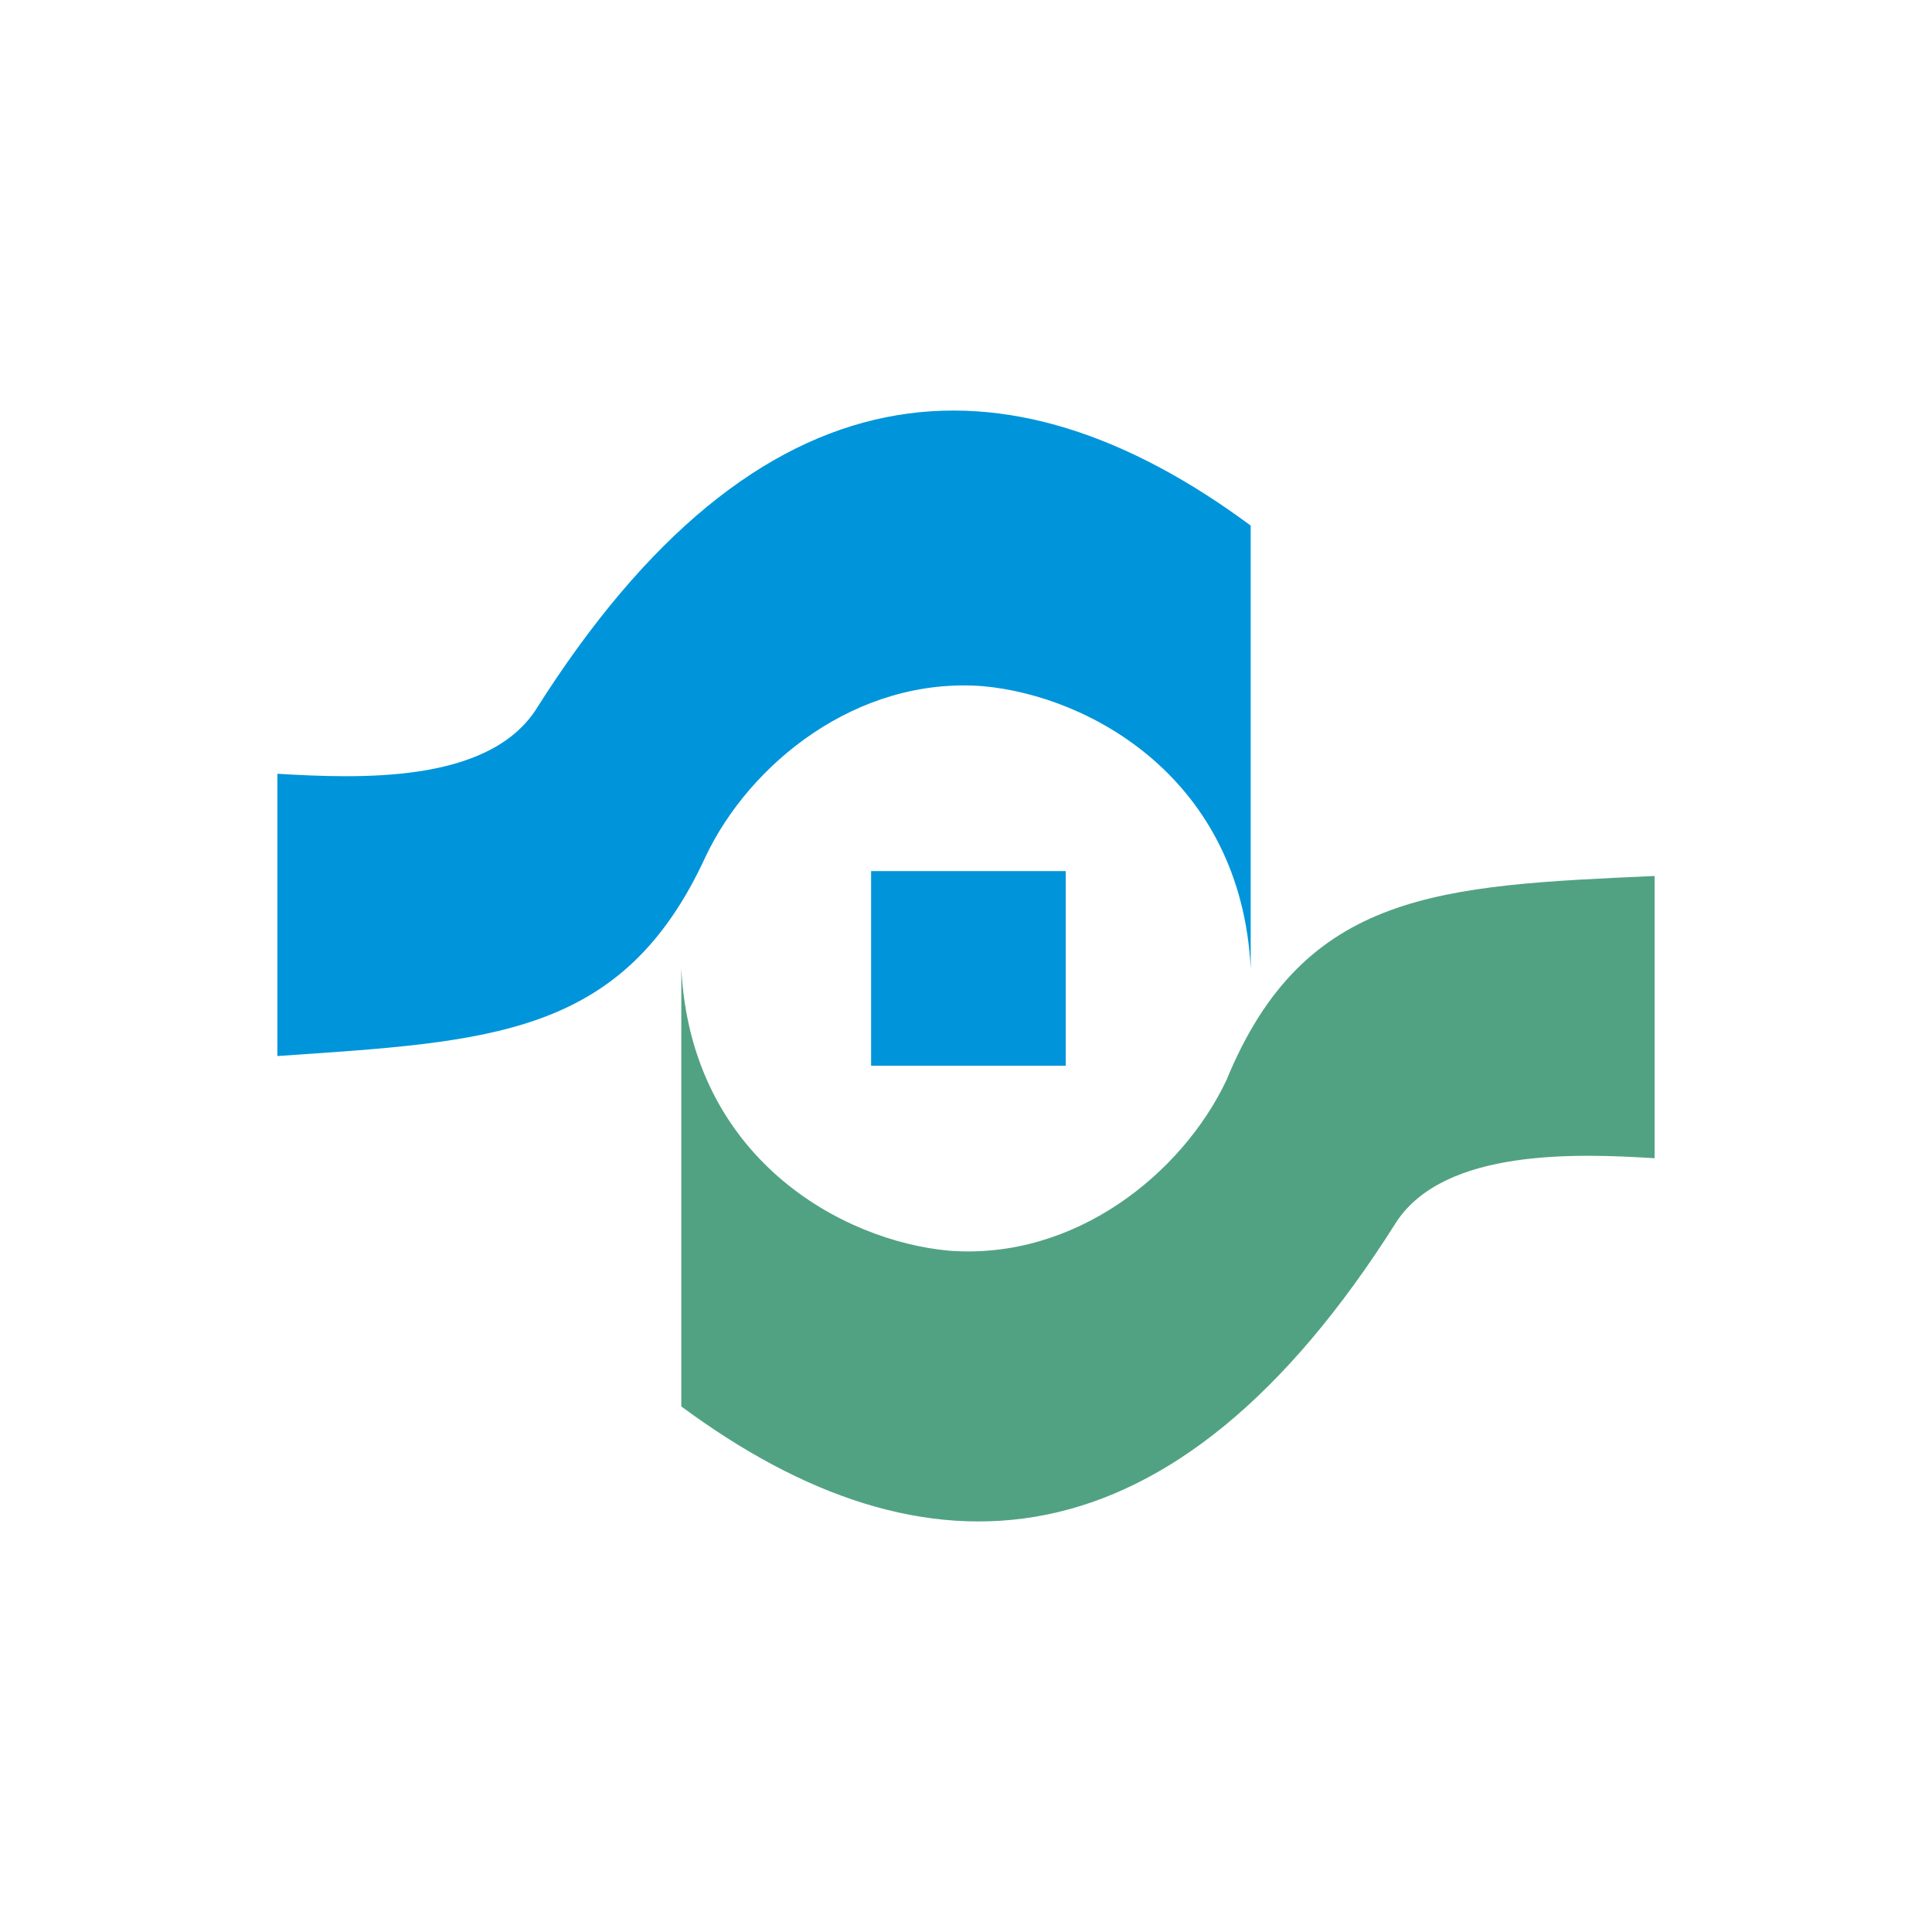
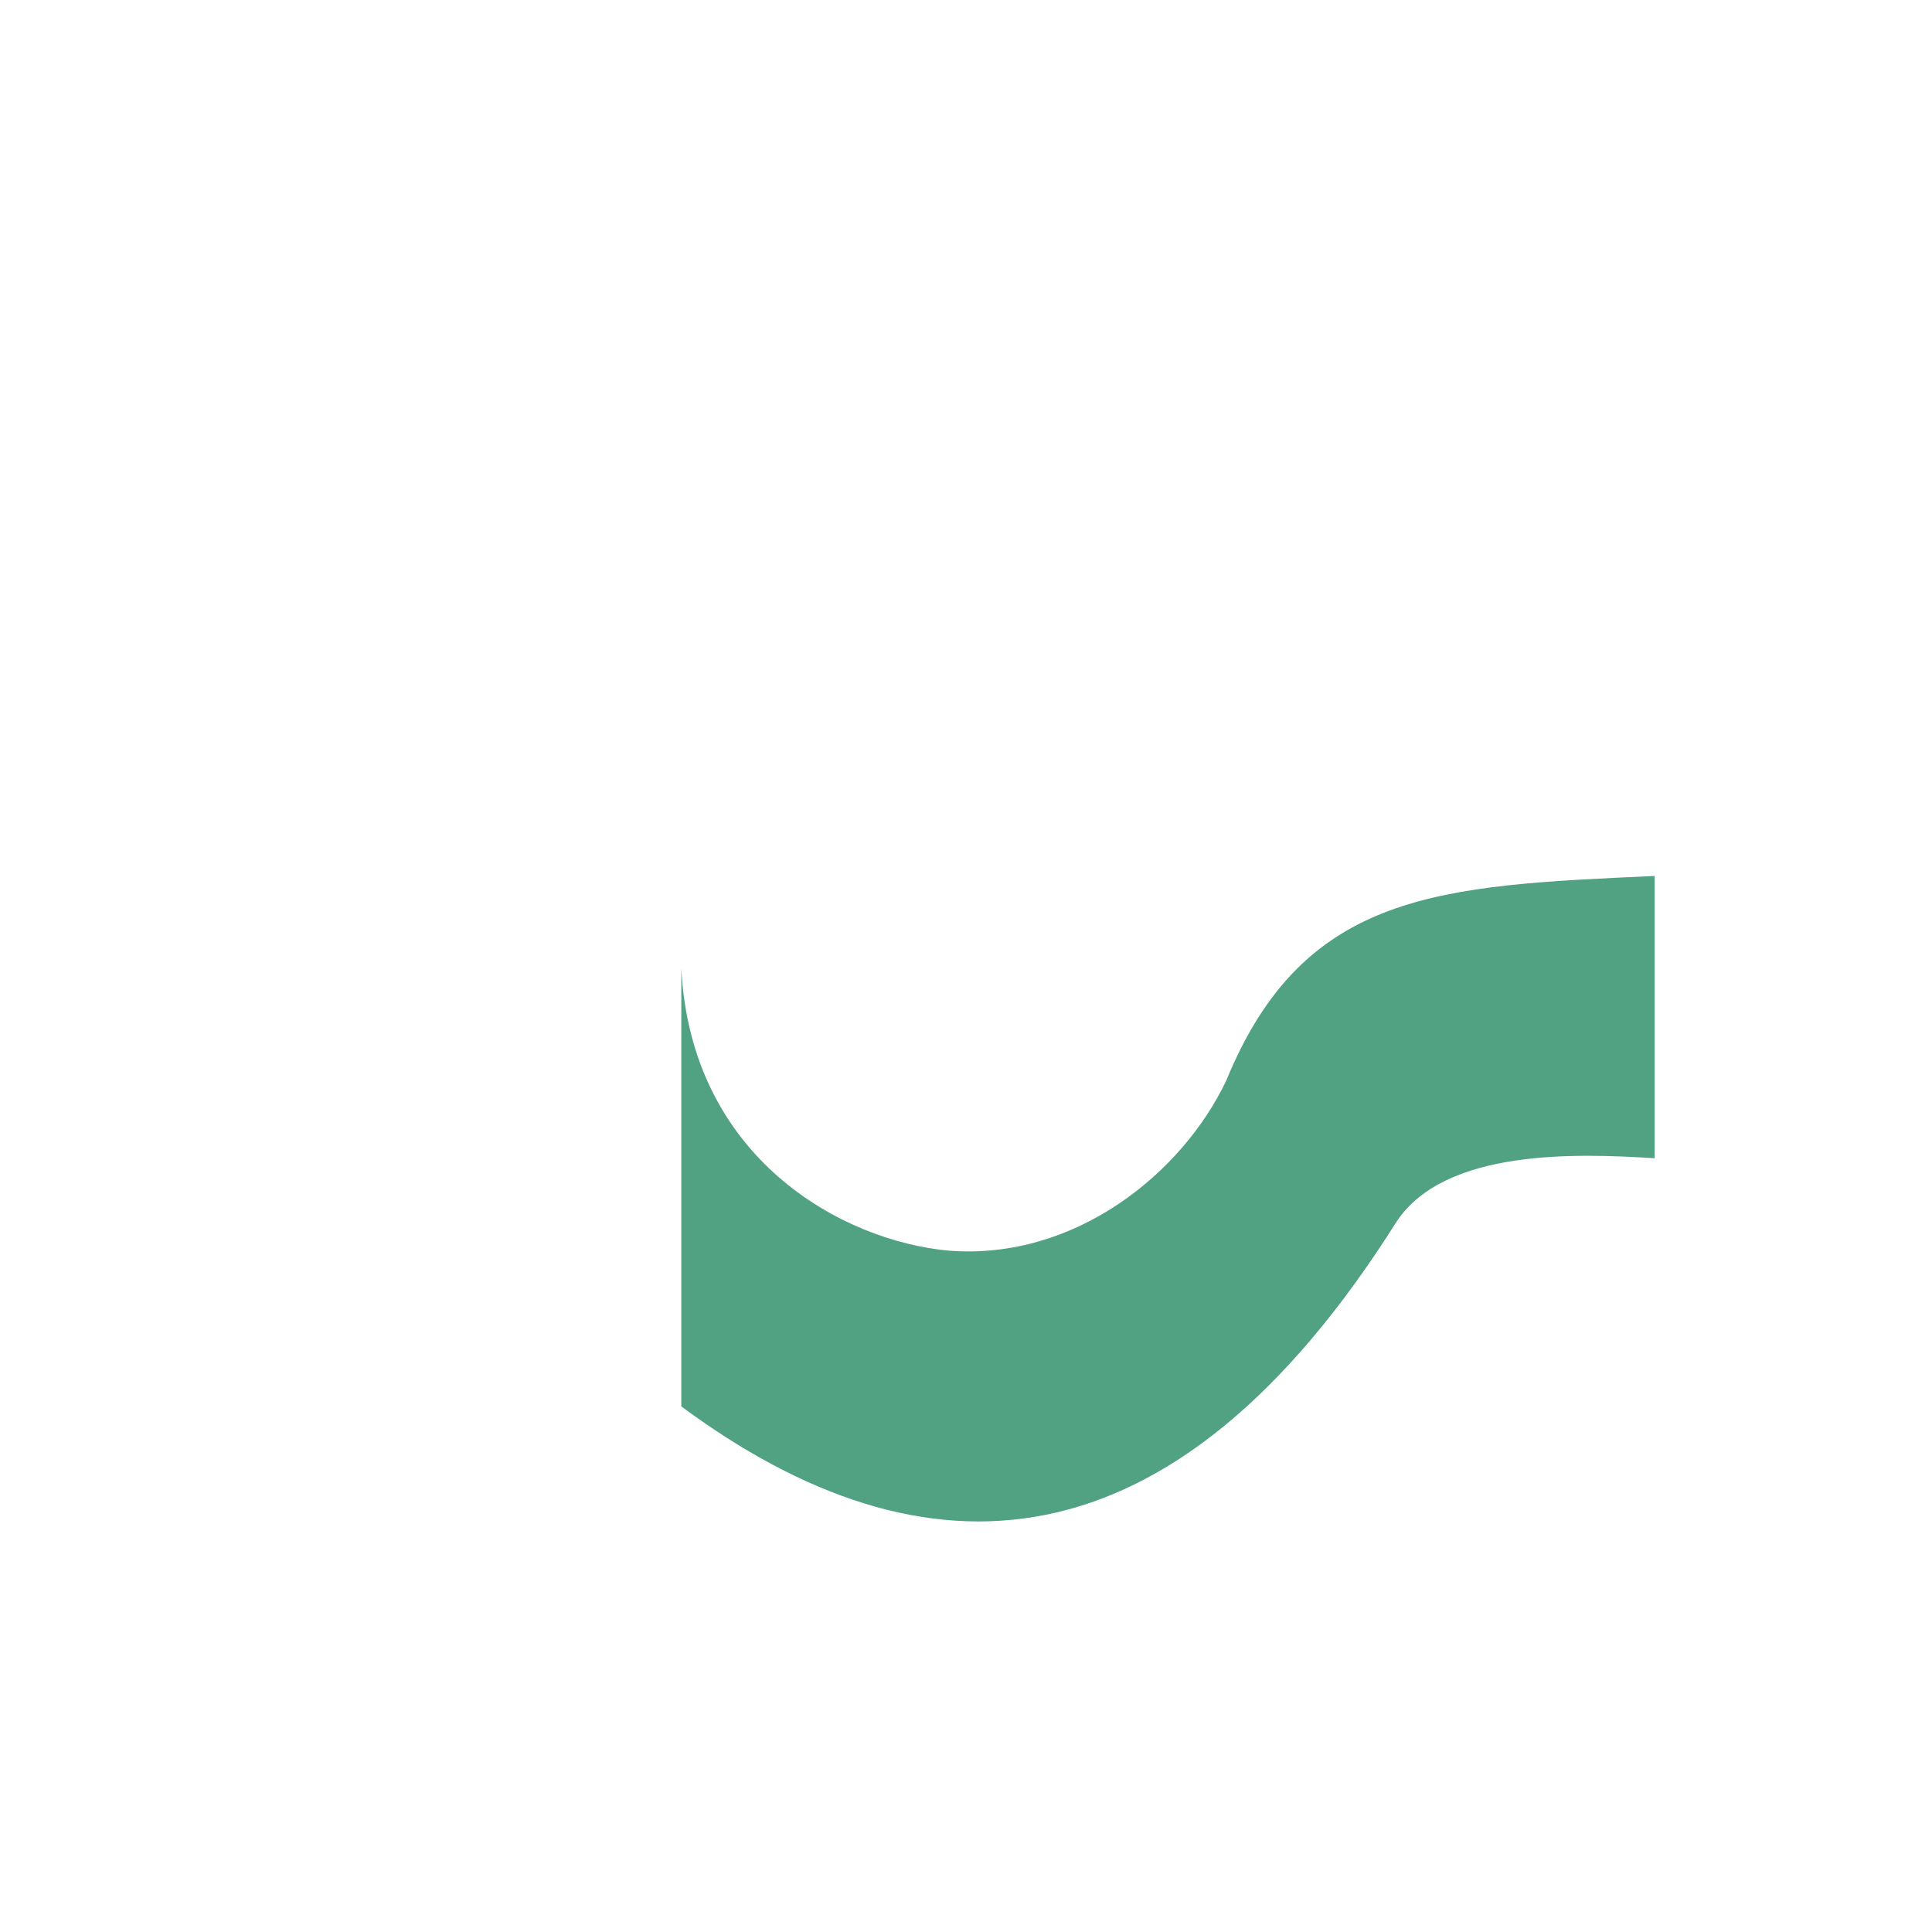
<svg xmlns="http://www.w3.org/2000/svg" t="1729350864109" class="icon" viewBox="0 0 1024 1024" version="1.1" p-id="21724" width="16" height="16">
-   <path d="M461.703 461.703h103.174v103.174h-103.174z" fill="#0095DA" p-id="21725" />
-   <path d="M147.023 559.718v-149.602c43.849 2.579 110.912 5.159 136.705-33.531 118.65-188.292 250.196-193.451 379.164-98.015v234.72c-5.159-100.594-85.118-144.443-141.864-149.602-67.063-5.159-123.809 41.27-147.023 90.277-43.849 95.436-113.491 98.015-226.982 105.753z" fill="#0095DA" p-id="21726" />
  <path d="M876.977 464.282v149.602c-41.27-2.579-110.912-5.159-136.705 33.531-118.65 188.292-250.196 193.451-379.164 98.015v-232.141c5.159 100.594 85.118 144.443 141.864 149.602 67.063 5.159 123.809-41.27 147.023-90.277 41.27-100.594 113.491-103.174 226.982-108.332z" fill="#51A283" p-id="21727" />
</svg>